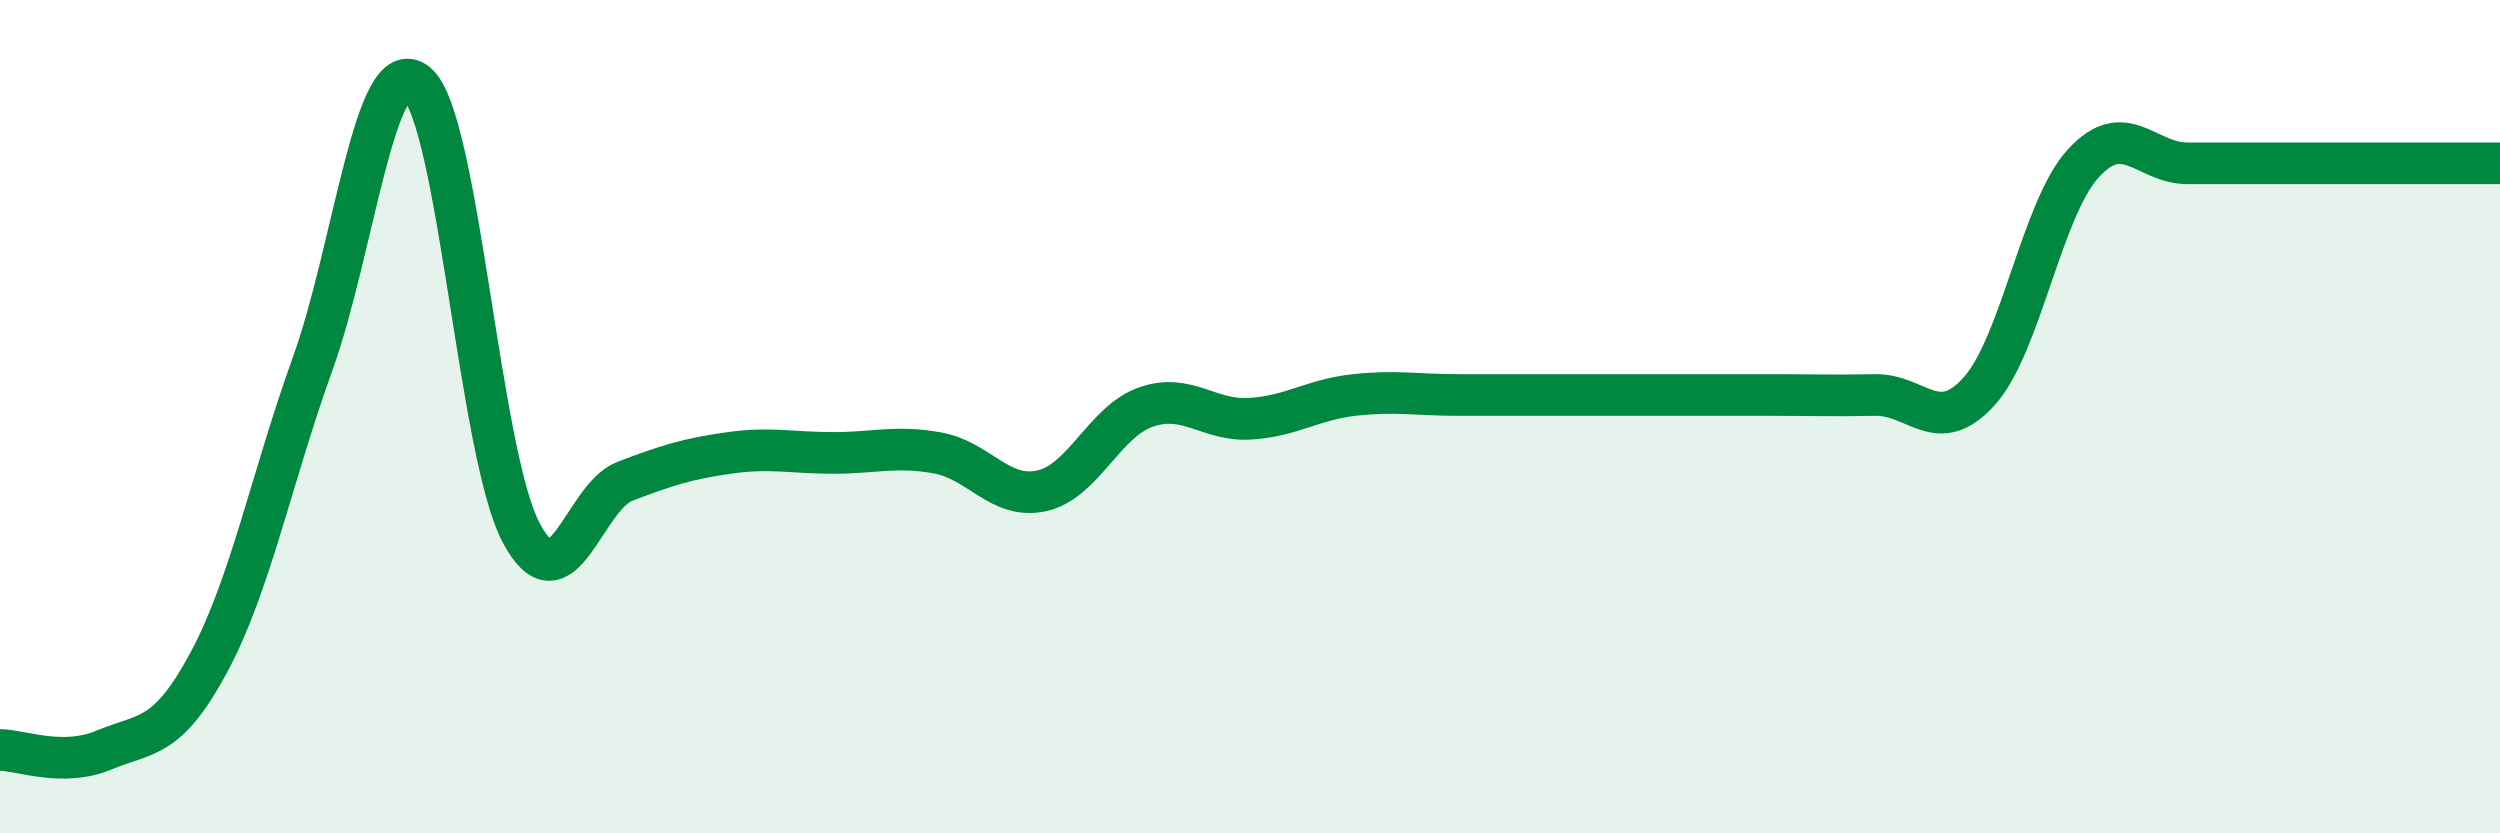
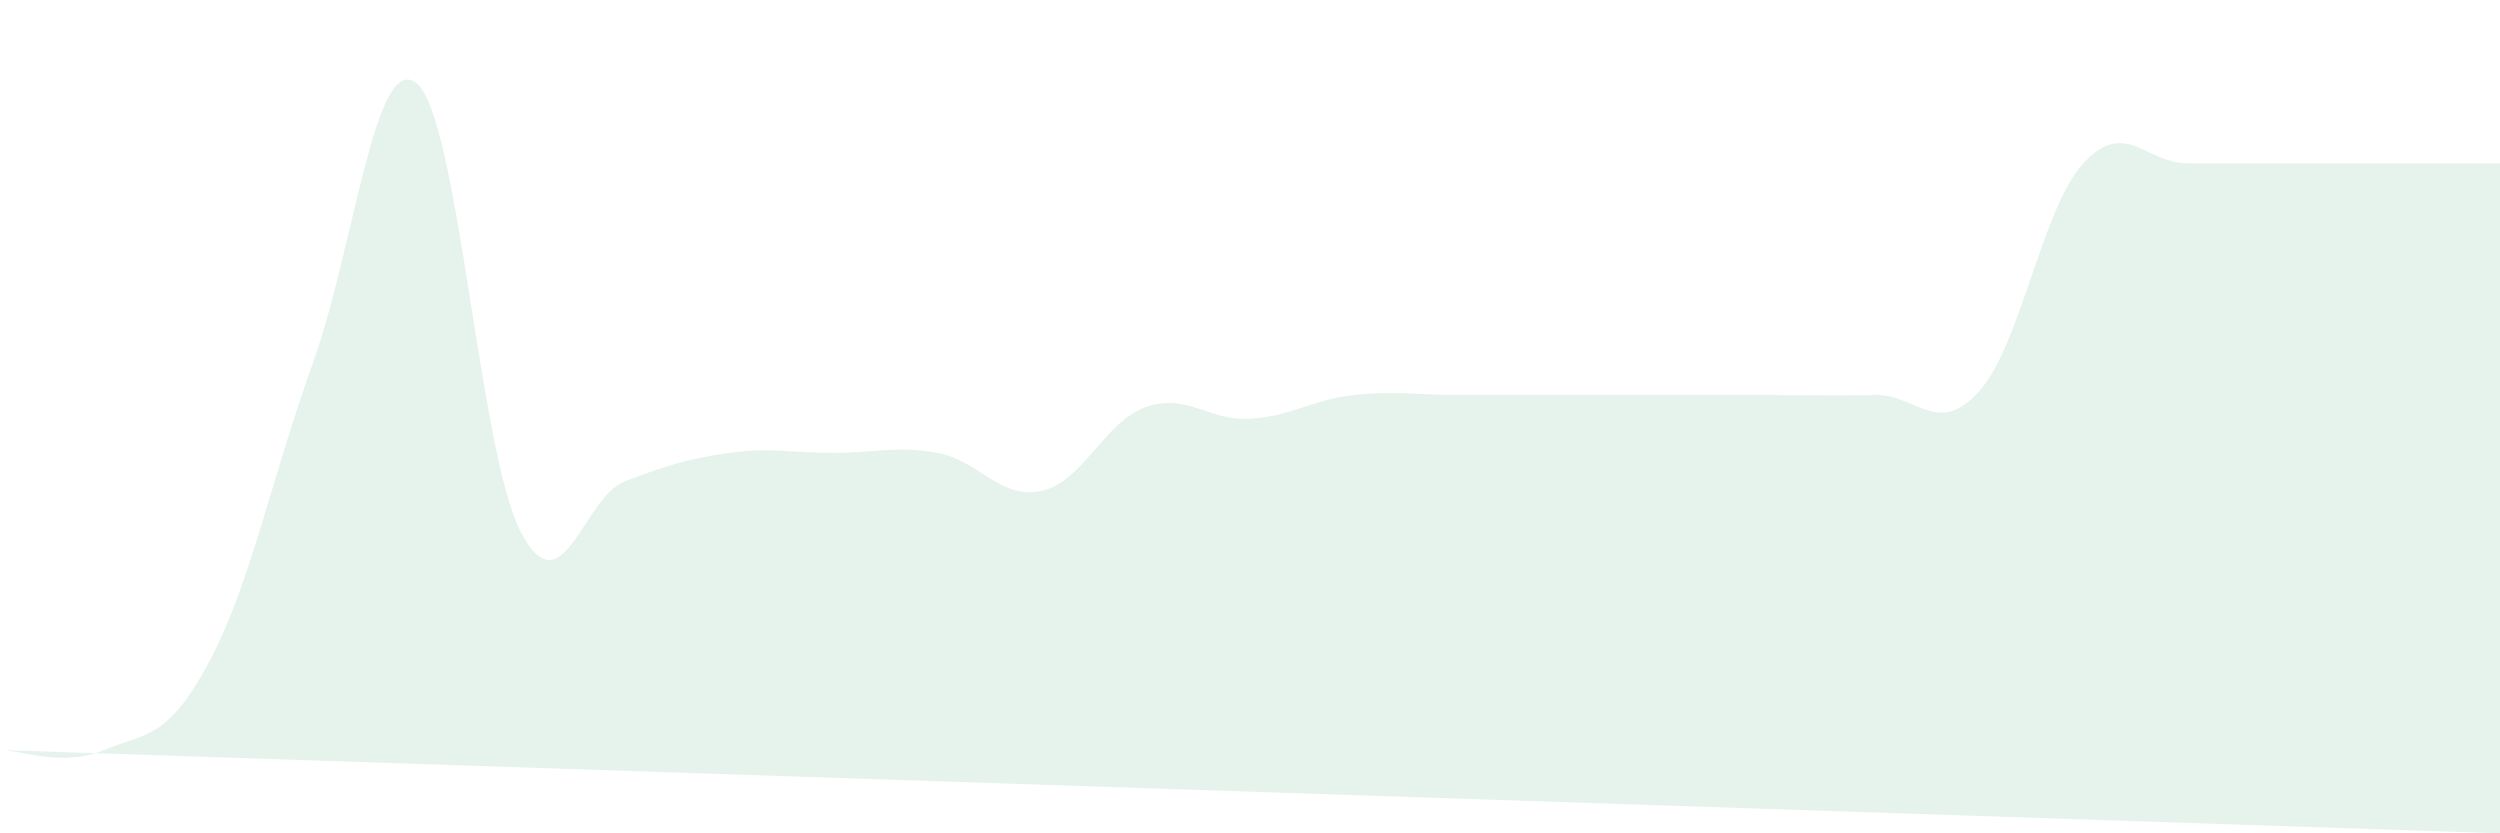
<svg xmlns="http://www.w3.org/2000/svg" width="60" height="20" viewBox="0 0 60 20">
-   <path d="M 0,18 C 0.5,18 1.5,18.42 2.5,18 C 3.5,17.58 4,17.77 5,15.92 C 6,14.07 6.5,11.52 7.5,8.74 C 8.5,5.96 9,1.19 10,2 C 11,2.81 11.5,10.86 12.5,12.77 C 13.5,14.68 14,11.93 15,11.55 C 16,11.17 16.5,11.01 17.5,10.87 C 18.5,10.73 19,10.87 20,10.87 C 21,10.87 21.5,10.69 22.5,10.87 C 23.5,11.05 24,12 25,11.78 C 26,11.56 26.5,10.12 27.5,9.77 C 28.5,9.42 29,10.11 30,10.05 C 31,9.99 31.5,9.59 32.5,9.48 C 33.5,9.37 34,9.48 35,9.48 C 36,9.48 36.5,9.48 37.5,9.48 C 38.5,9.48 39,9.48 40,9.48 C 41,9.48 41.5,9.48 42.5,9.48 C 43.5,9.48 44,9.5 45,9.48 C 46,9.46 46.5,10.5 47.5,9.39 C 48.5,8.28 49,5.01 50,3.92 C 51,2.83 51.5,3.92 52.5,3.92 C 53.5,3.92 54,3.92 55,3.92 C 56,3.92 56.5,3.92 57.5,3.92 C 58.5,3.92 59.5,3.92 60,3.92L60 20L0 20Z" fill="#008740" opacity="0.1" stroke-linecap="round" stroke-linejoin="round" />
-   <path d="M 0,18 C 0.5,18 1.5,18.42 2.5,18 C 3.5,17.58 4,17.77 5,15.92 C 6,14.07 6.5,11.52 7.5,8.74 C 8.5,5.96 9,1.19 10,2 C 11,2.81 11.5,10.86 12.5,12.77 C 13.5,14.68 14,11.93 15,11.55 C 16,11.17 16.5,11.01 17.5,10.87 C 18.5,10.73 19,10.87 20,10.87 C 21,10.87 21.5,10.69 22.5,10.87 C 23.5,11.05 24,12 25,11.78 C 26,11.56 26.5,10.12 27.5,9.77 C 28.5,9.42 29,10.11 30,10.05 C 31,9.99 31.5,9.59 32.5,9.48 C 33.5,9.37 34,9.48 35,9.48 C 36,9.48 36.5,9.48 37.5,9.48 C 38.5,9.48 39,9.48 40,9.48 C 41,9.48 41.5,9.48 42.5,9.48 C 43.5,9.48 44,9.5 45,9.48 C 46,9.46 46.5,10.5 47.5,9.39 C 48.5,8.28 49,5.01 50,3.92 C 51,2.83 51.5,3.92 52.5,3.92 C 53.5,3.92 54,3.92 55,3.92 C 56,3.92 56.5,3.92 57.5,3.92 C 58.5,3.92 59.5,3.92 60,3.92" stroke="#008740" stroke-width="1" fill="none" stroke-linecap="round" stroke-linejoin="round" />
+   <path d="M 0,18 C 0.5,18 1.5,18.42 2.5,18 C 3.5,17.58 4,17.77 5,15.92 C 6,14.07 6.5,11.52 7.5,8.74 C 8.5,5.96 9,1.19 10,2 C 11,2.81 11.5,10.86 12.5,12.77 C 13.5,14.68 14,11.93 15,11.55 C 16,11.17 16.5,11.01 17.5,10.87 C 18.5,10.73 19,10.87 20,10.87 C 21,10.87 21.5,10.69 22.5,10.87 C 23.5,11.05 24,12 25,11.78 C 26,11.56 26.5,10.12 27.5,9.77 C 28.5,9.42 29,10.11 30,10.05 C 31,9.99 31.5,9.59 32.5,9.48 C 33.5,9.37 34,9.48 35,9.48 C 36,9.48 36.5,9.48 37.5,9.48 C 38.5,9.48 39,9.48 40,9.48 C 41,9.48 41.5,9.48 42.5,9.48 C 43.5,9.48 44,9.5 45,9.48 C 46,9.46 46.5,10.5 47.5,9.39 C 48.5,8.28 49,5.01 50,3.92 C 51,2.83 51.5,3.92 52.5,3.92 C 53.5,3.92 54,3.92 55,3.92 C 56,3.92 56.5,3.92 57.5,3.92 C 58.5,3.92 59.5,3.92 60,3.92L60 20Z" fill="#008740" opacity="0.1" stroke-linecap="round" stroke-linejoin="round" />
</svg>